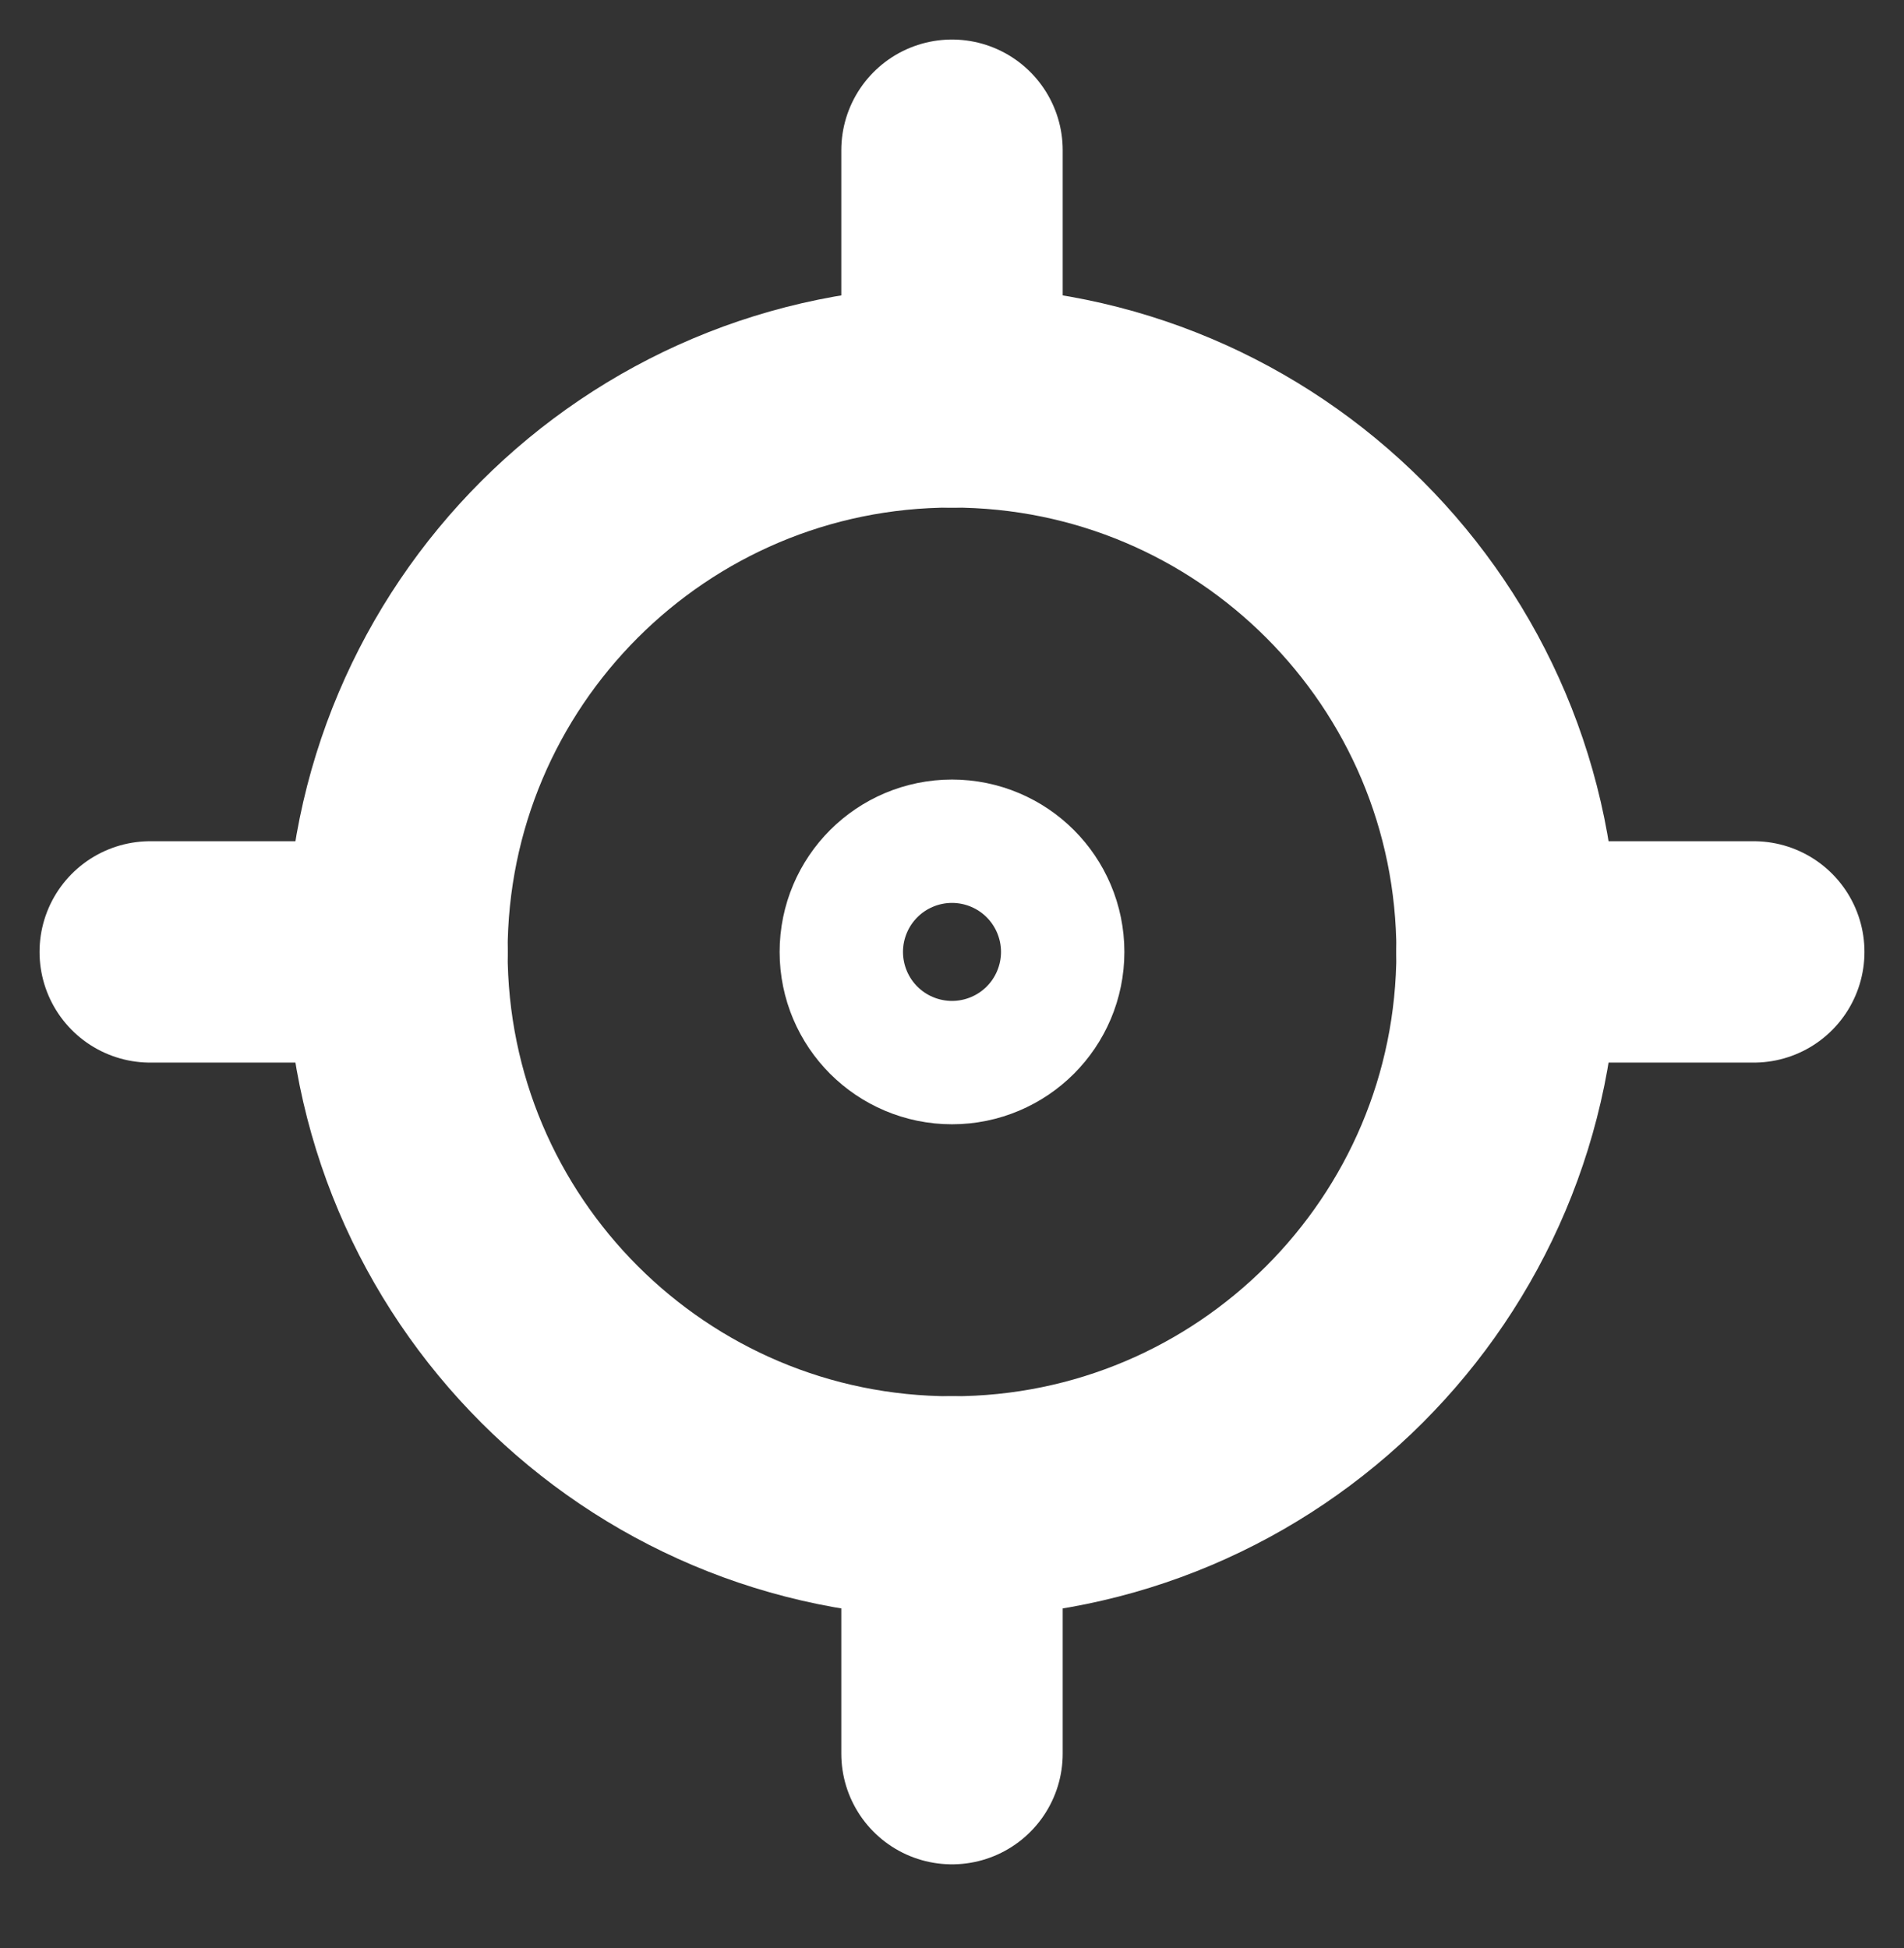
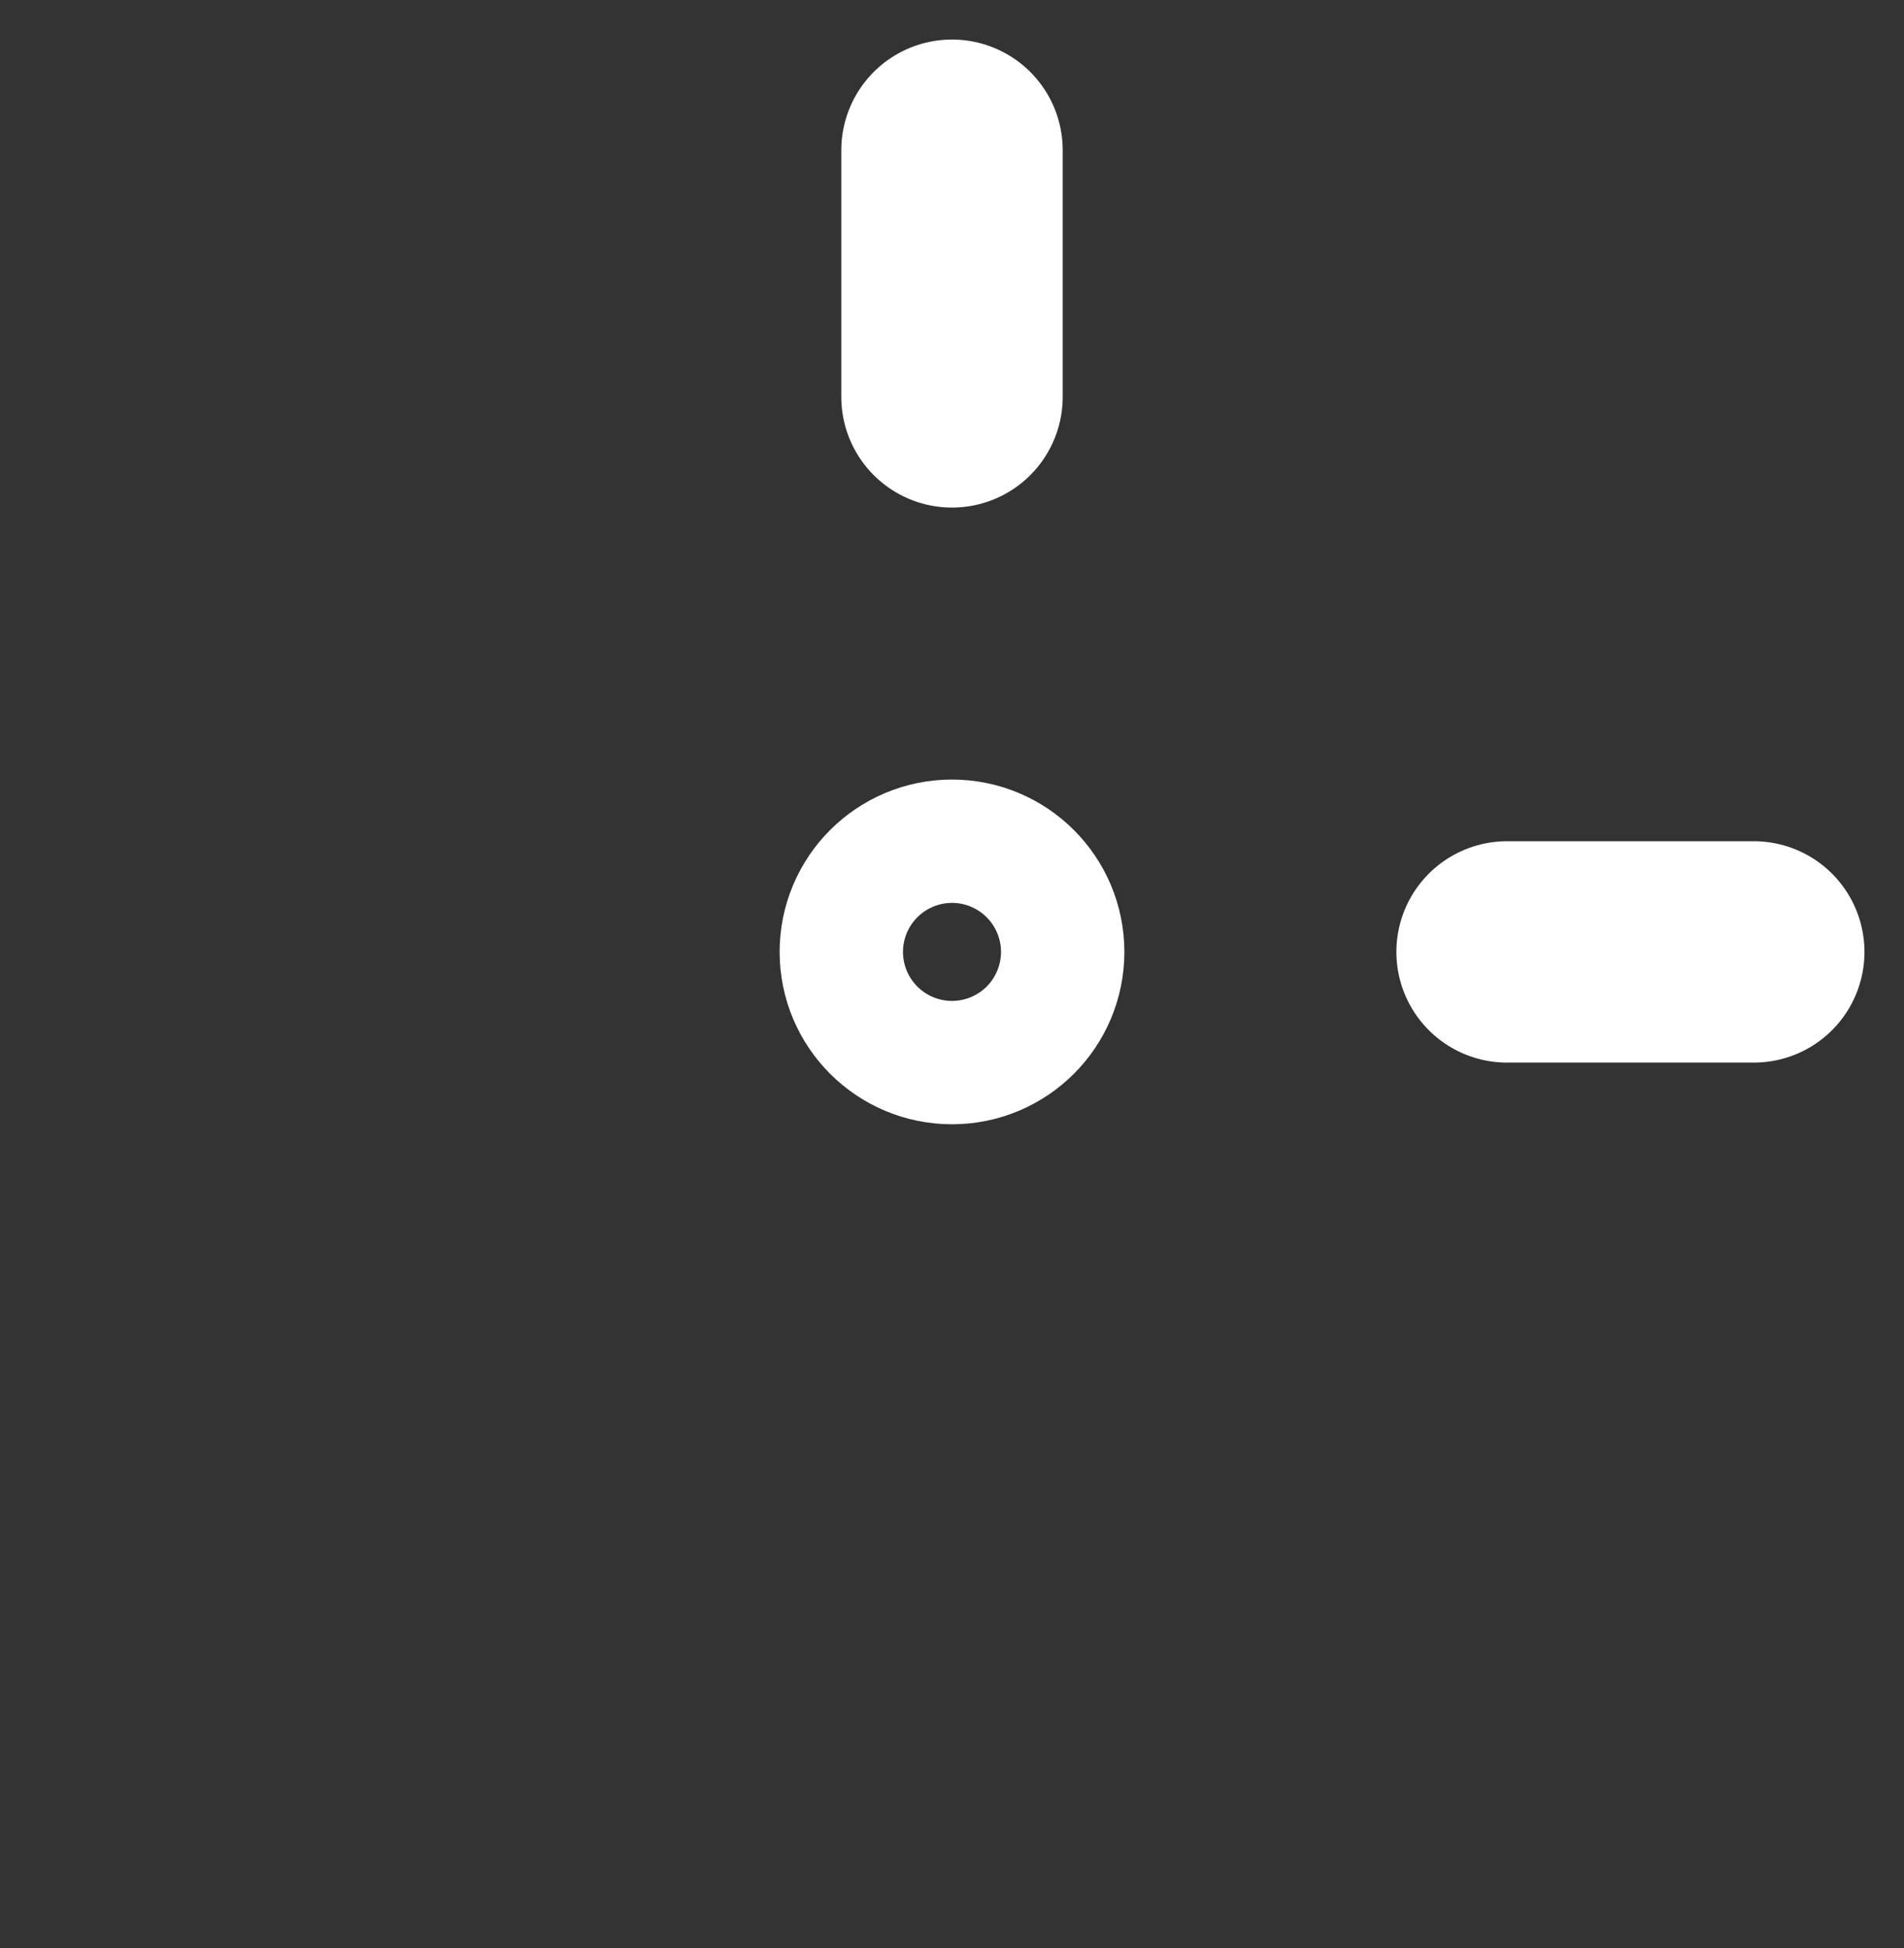
<svg xmlns="http://www.w3.org/2000/svg" width="43" height="44" viewBox="0 0 43 44" fill="none">
  <rect x="0" y="0" width="43" height="44" fill="#333333" stroke="none" />
-   <path d="M21.5 34.036C28.423 34.036 34.036 28.423 34.036 21.5C34.036 14.577 28.423 8.964 21.5 8.964C14.577 8.964 8.964 14.577 8.964 21.5C8.964 28.423 14.577 34.036 21.5 34.036Z" stroke="white" stroke-width="5" stroke-linecap="round" stroke-linejoin="round" />
  <path d="M21.5 22.893C22.269 22.893 22.893 22.27 22.893 21.5C22.893 20.731 22.269 20.107 21.5 20.107C20.731 20.107 20.107 20.731 20.107 21.5C20.107 22.27 20.731 22.893 21.5 22.893Z" stroke="white" stroke-width="5" stroke-linecap="round" stroke-linejoin="round" />
  <path d="M21.5 8.964V3.393" stroke="white" stroke-width="5" stroke-linecap="round" stroke-linejoin="round" />
-   <path d="M21.5 39.608V34.036" stroke="white" stroke-width="5" stroke-linecap="round" stroke-linejoin="round" />
  <path d="M34.036 21.5H39.607" stroke="white" stroke-width="5" stroke-linecap="round" stroke-linejoin="round" />
-   <path d="M3.393 21.5H8.964" stroke="white" stroke-width="5" stroke-linecap="round" stroke-linejoin="round" />
</svg>